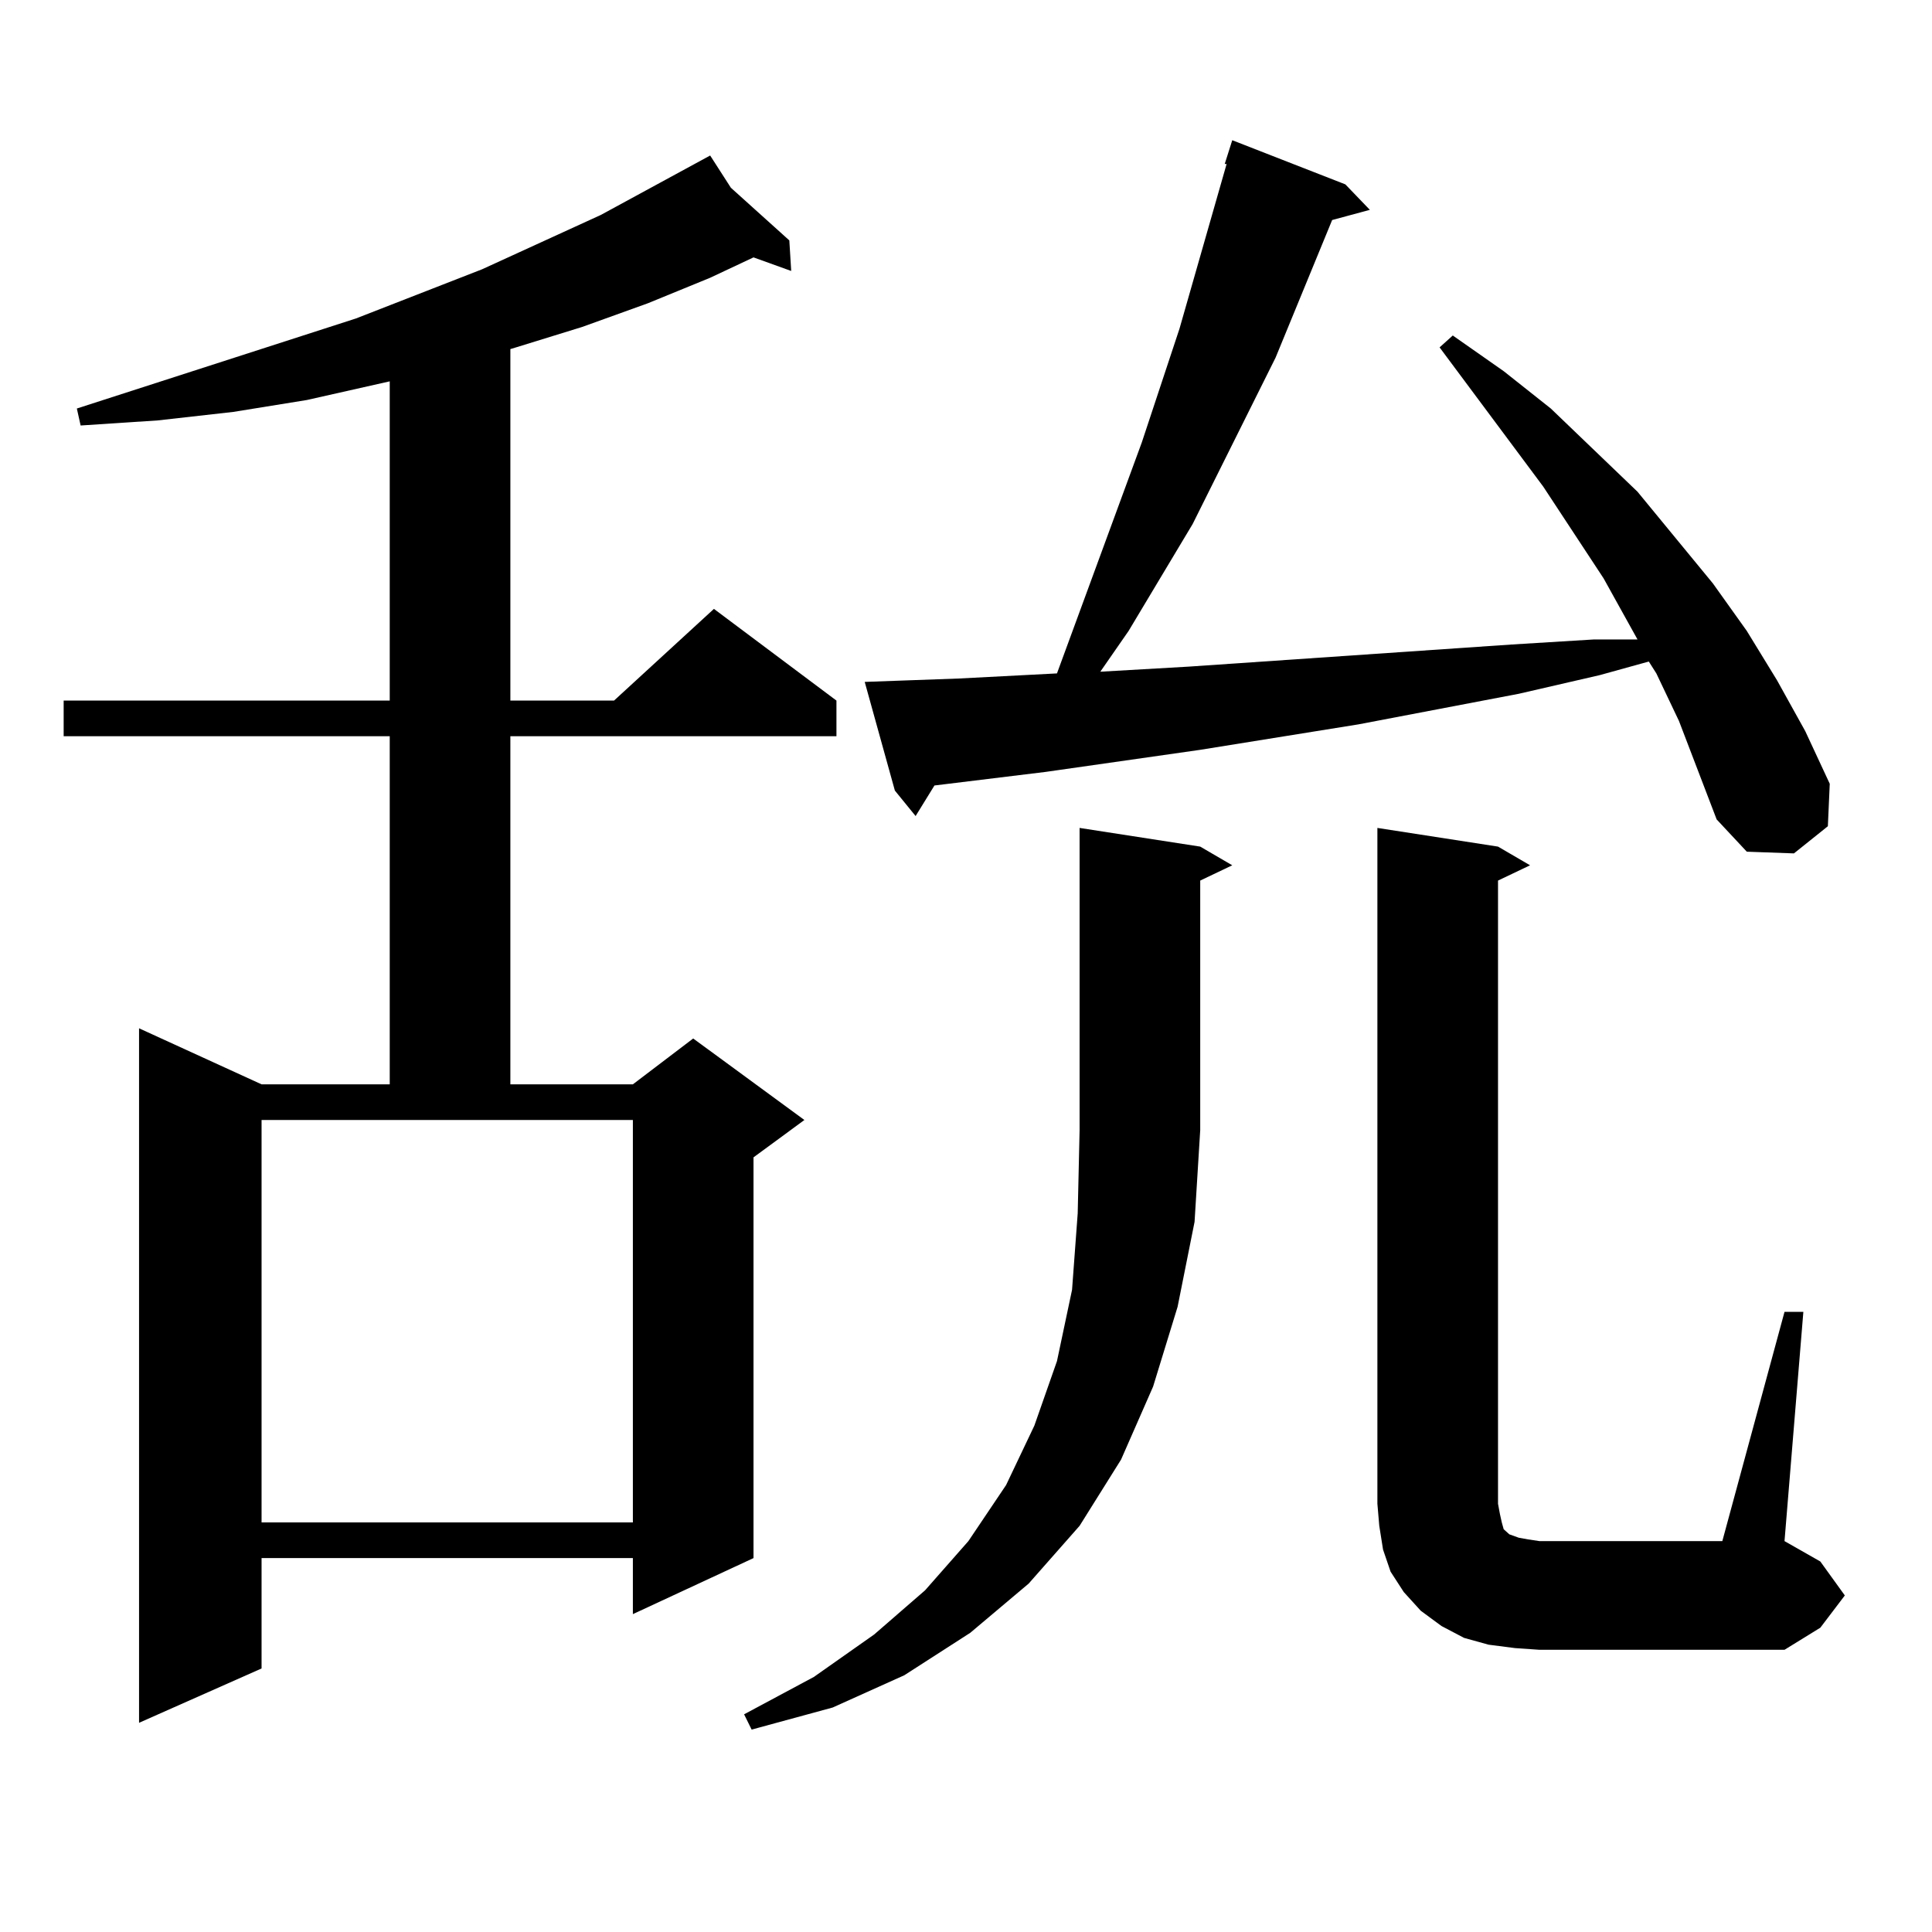
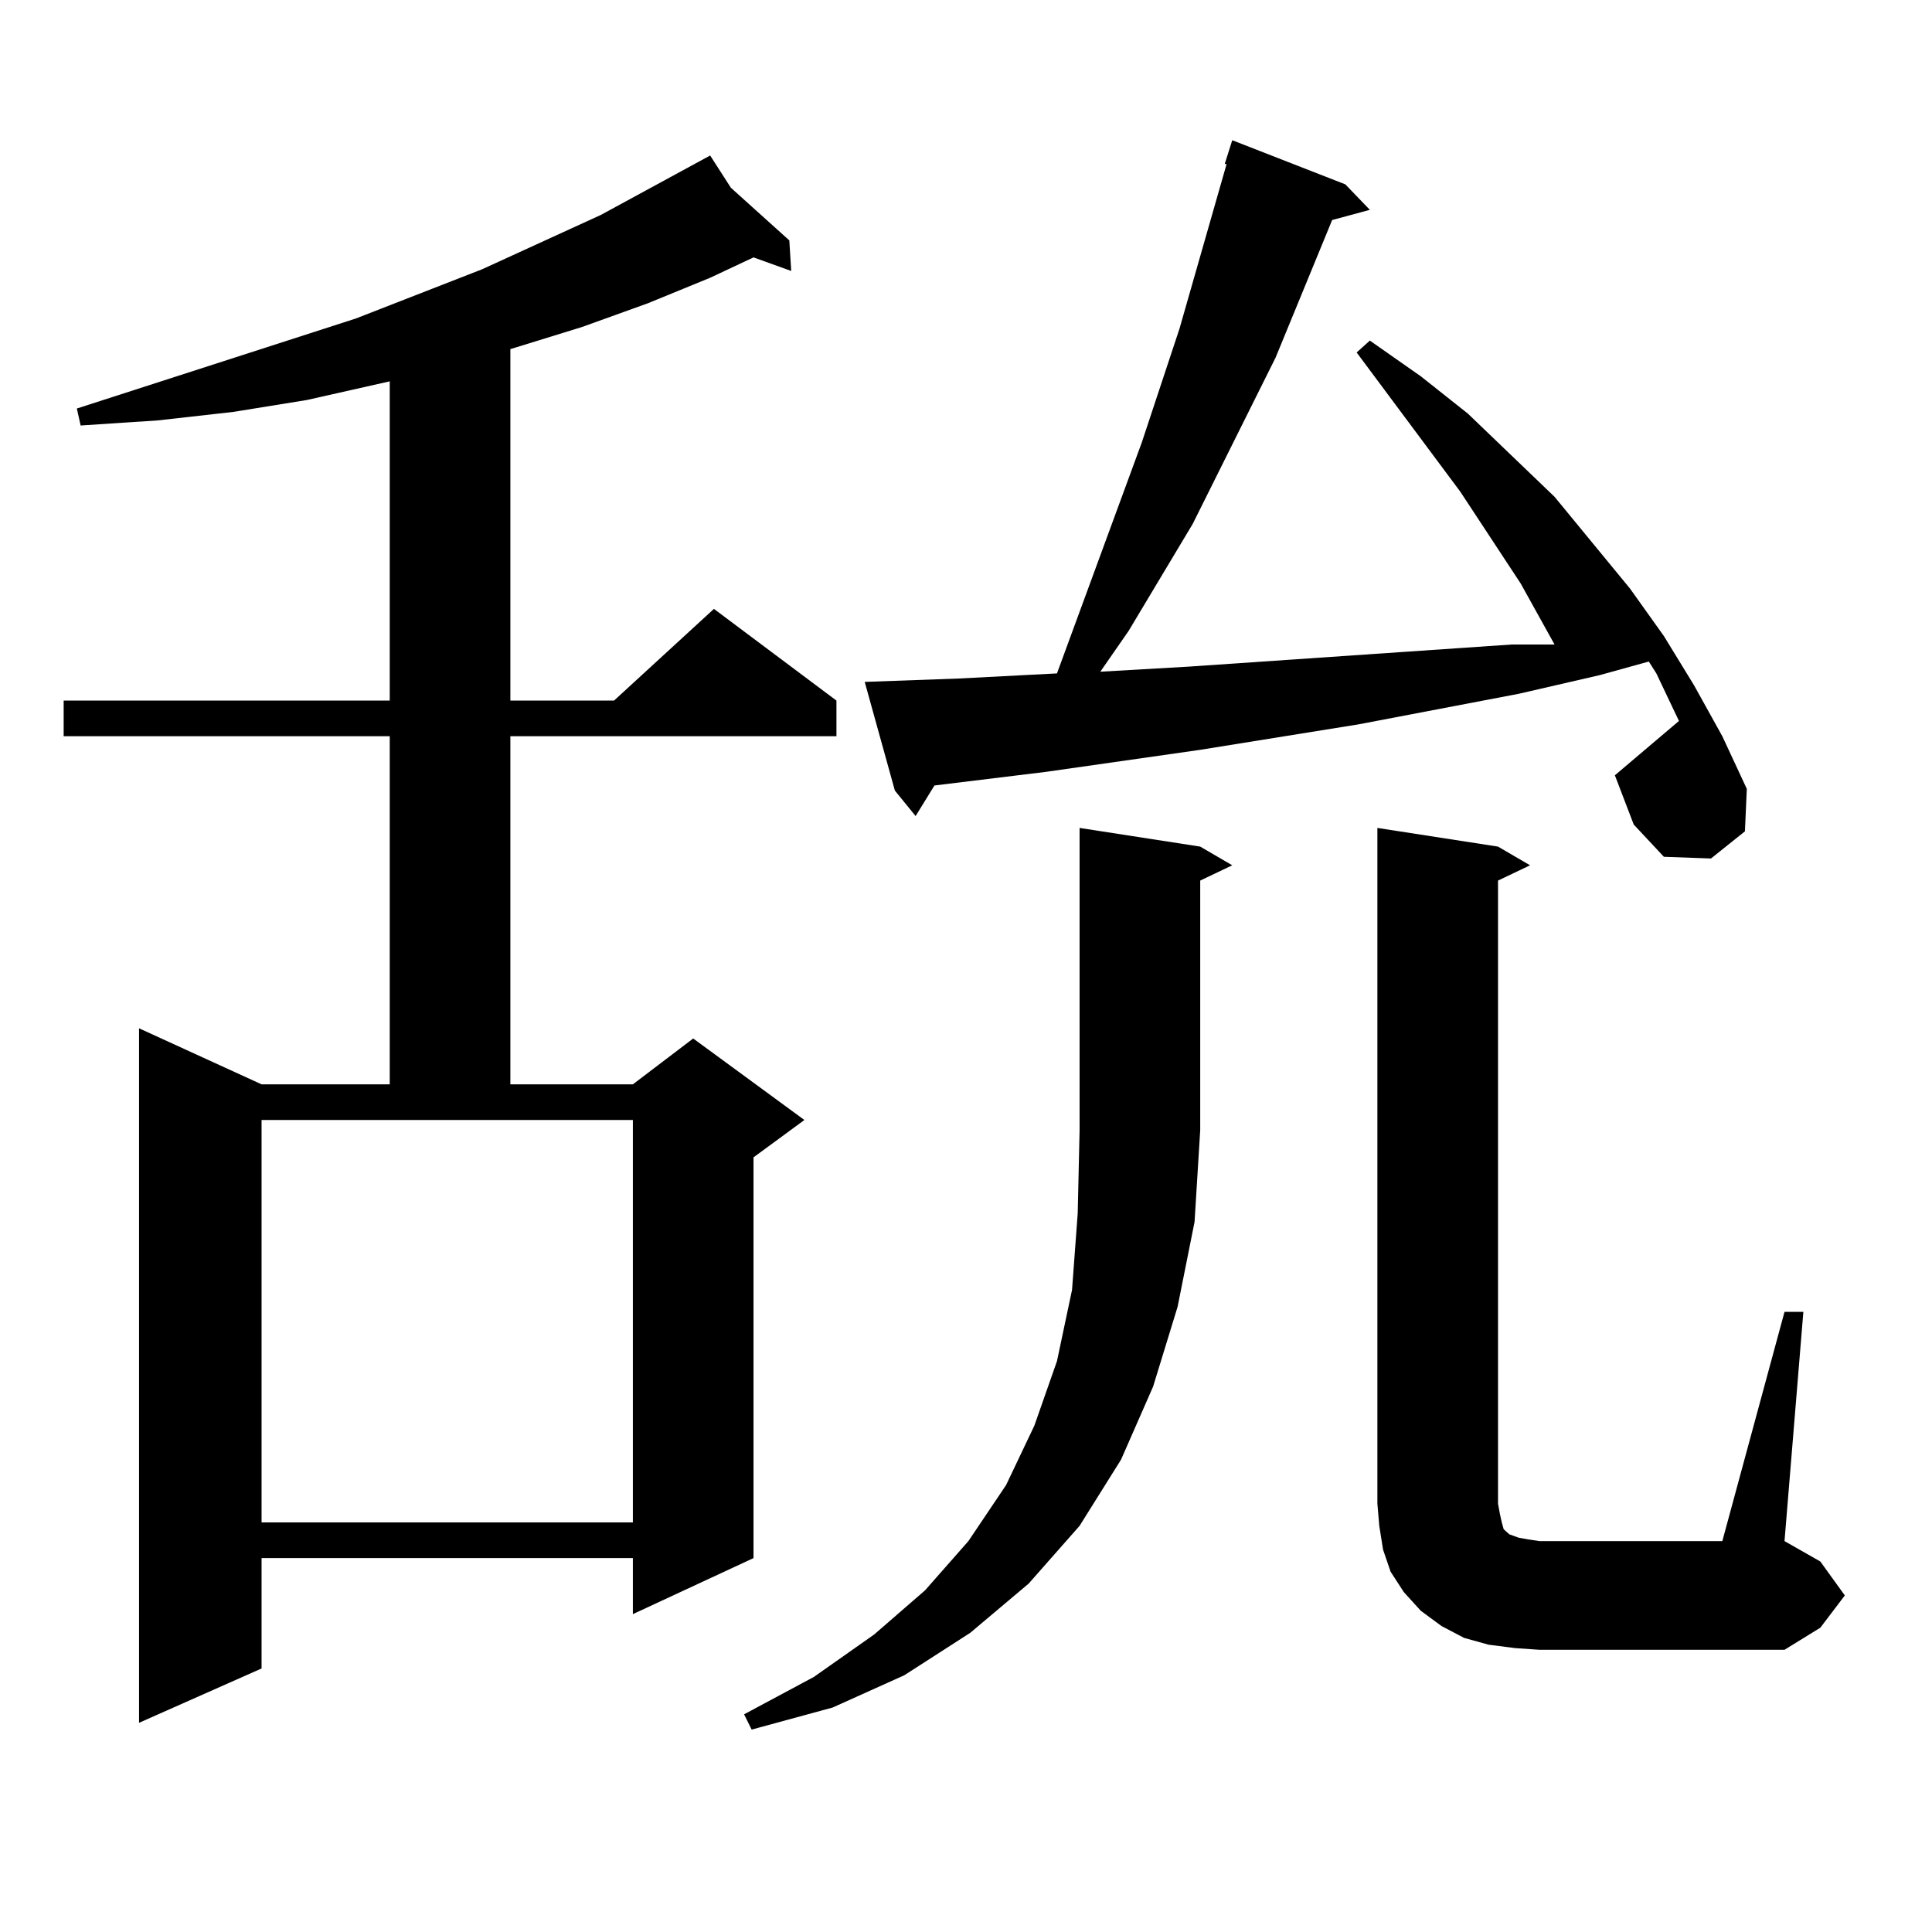
<svg xmlns="http://www.w3.org/2000/svg" version="1.1" id="图层_1" x="0px" y="0px" width="1000px" height="1000px" viewBox="0 0 1000 1000" enable-background="new 0 0 1000 1000" xml:space="preserve">
-   <path d="M378.308,97.188l30.243,27.246l0.976,15.82l-19.512-7.031l-22.438,10.547l-32.194,13.184l-34.146,12.305l-34.146,10.547  l-2.927,0.879v181.934h53.657l51.706-47.461l63.413,47.461v18.457H264.164V561.25h63.413l31.219-23.73l57.56,42.188l-26.341,19.336  v207.422l-62.438,29.004v-29.004h-192.19v57.129l-63.413,28.125V532.246l63.413,29.004h66.34V381.074H32.95v-18.457h168.776V197.383  l-42.926,9.668l-38.048,6.152l-39.023,4.395l-39.999,2.637l-1.951-8.789l144.387-46.582l65.364-25.488l61.462-28.125l56.584-30.762  L378.308,97.188z M135.387,788.008h192.19V579.707h-192.19V788.008z M621.229,438.203l16.585,9.668l-16.585,7.91V584.98  l-2.927,47.461l-8.78,43.945l-12.683,41.309l-16.585,37.793l-21.463,34.277l-26.341,29.883l-30.243,25.488l-34.146,21.973  l-37.072,16.699l-41.95,11.426l-3.902-7.91l36.097-19.336l31.219-21.973l26.341-22.852l22.438-25.488l19.512-29.004l14.634-30.762  l11.707-33.398l7.805-36.914l2.927-39.551l0.976-43.066V428.535L621.229,438.203z M869.027,373.164l-11.707-24.609l-3.902-6.152  l-25.365,7.031l-41.95,9.668l-82.925,15.82l-81.949,13.184l-79.998,11.426l-57.56,7.031l-9.756,15.82l-10.731-13.184l-15.609-56.25  l48.779-1.758l50.73-2.637l43.901-119.531l19.512-58.887l24.39-85.254h-0.976l3.902-12.305l58.535,22.852l12.683,13.184  l-19.512,5.273l-29.268,71.191l-42.926,86.133l-33.17,55.371l-14.634,21.094l45.853-2.637L782.2,333.613l42.926-2.637h22.438  l-17.561-31.641l-31.219-47.461l-53.657-72.07l6.829-6.152l26.341,18.457l24.39,19.336l44.877,43.066l39.023,47.461l17.561,24.609  l15.609,25.488l14.634,26.367l12.683,27.246l-0.976,21.973l-17.561,14.063l-24.39-0.879l-15.609-16.699l-9.756-25.488  L869.027,373.164z M923.66,679.023h9.756l-9.756,118.652l18.536,10.547l12.683,17.578L942.196,842.5l-18.536,11.426H796.834  l-12.683-0.879l-13.658-1.758l-12.683-3.516l-11.707-6.152l-10.731-7.91l-8.78-9.668l-6.829-10.547l-3.902-11.426l-1.951-12.305  l-0.976-11.426V428.535l62.438,9.668l16.585,9.668l-16.585,7.91V778.34l0.976,5.273l0.976,4.395l0.976,3.516l0.976,0.879  l1.951,1.758l4.878,1.758l4.878,0.879l5.854,0.879h94.632L923.66,679.023z" />
+   <path d="M378.308,97.188l30.243,27.246l0.976,15.82l-19.512-7.031l-22.438,10.547l-32.194,13.184l-34.146,12.305l-34.146,10.547  l-2.927,0.879v181.934h53.657l51.706-47.461l63.413,47.461v18.457H264.164V561.25h63.413l31.219-23.73l57.56,42.188l-26.341,19.336  v207.422l-62.438,29.004v-29.004h-192.19v57.129l-63.413,28.125V532.246l63.413,29.004h66.34V381.074H32.95v-18.457h168.776V197.383  l-42.926,9.668l-38.048,6.152l-39.023,4.395l-39.999,2.637l-1.951-8.789l144.387-46.582l65.364-25.488l61.462-28.125l56.584-30.762  L378.308,97.188z M135.387,788.008h192.19V579.707h-192.19V788.008z M621.229,438.203l16.585,9.668l-16.585,7.91V584.98  l-2.927,47.461l-8.78,43.945l-12.683,41.309l-16.585,37.793l-21.463,34.277l-26.341,29.883l-30.243,25.488l-34.146,21.973  l-37.072,16.699l-41.95,11.426l-3.902-7.91l36.097-19.336l31.219-21.973l26.341-22.852l22.438-25.488l19.512-29.004l14.634-30.762  l11.707-33.398l7.805-36.914l2.927-39.551l0.976-43.066V428.535L621.229,438.203z M869.027,373.164l-11.707-24.609l-3.902-6.152  l-25.365,7.031l-41.95,9.668l-82.925,15.82l-81.949,13.184l-79.998,11.426l-57.56,7.031l-9.756,15.82l-10.731-13.184l-15.609-56.25  l48.779-1.758l50.73-2.637l43.901-119.531l19.512-58.887l24.39-85.254h-0.976l3.902-12.305l58.535,22.852l12.683,13.184  l-19.512,5.273l-29.268,71.191l-42.926,86.133l-33.17,55.371l-14.634,21.094l45.853-2.637L782.2,333.613h22.438  l-17.561-31.641l-31.219-47.461l-53.657-72.07l6.829-6.152l26.341,18.457l24.39,19.336l44.877,43.066l39.023,47.461l17.561,24.609  l15.609,25.488l14.634,26.367l12.683,27.246l-0.976,21.973l-17.561,14.063l-24.39-0.879l-15.609-16.699l-9.756-25.488  L869.027,373.164z M923.66,679.023h9.756l-9.756,118.652l18.536,10.547l12.683,17.578L942.196,842.5l-18.536,11.426H796.834  l-12.683-0.879l-13.658-1.758l-12.683-3.516l-11.707-6.152l-10.731-7.91l-8.78-9.668l-6.829-10.547l-3.902-11.426l-1.951-12.305  l-0.976-11.426V428.535l62.438,9.668l16.585,9.668l-16.585,7.91V778.34l0.976,5.273l0.976,4.395l0.976,3.516l0.976,0.879  l1.951,1.758l4.878,1.758l4.878,0.879l5.854,0.879h94.632L923.66,679.023z" />
</svg>